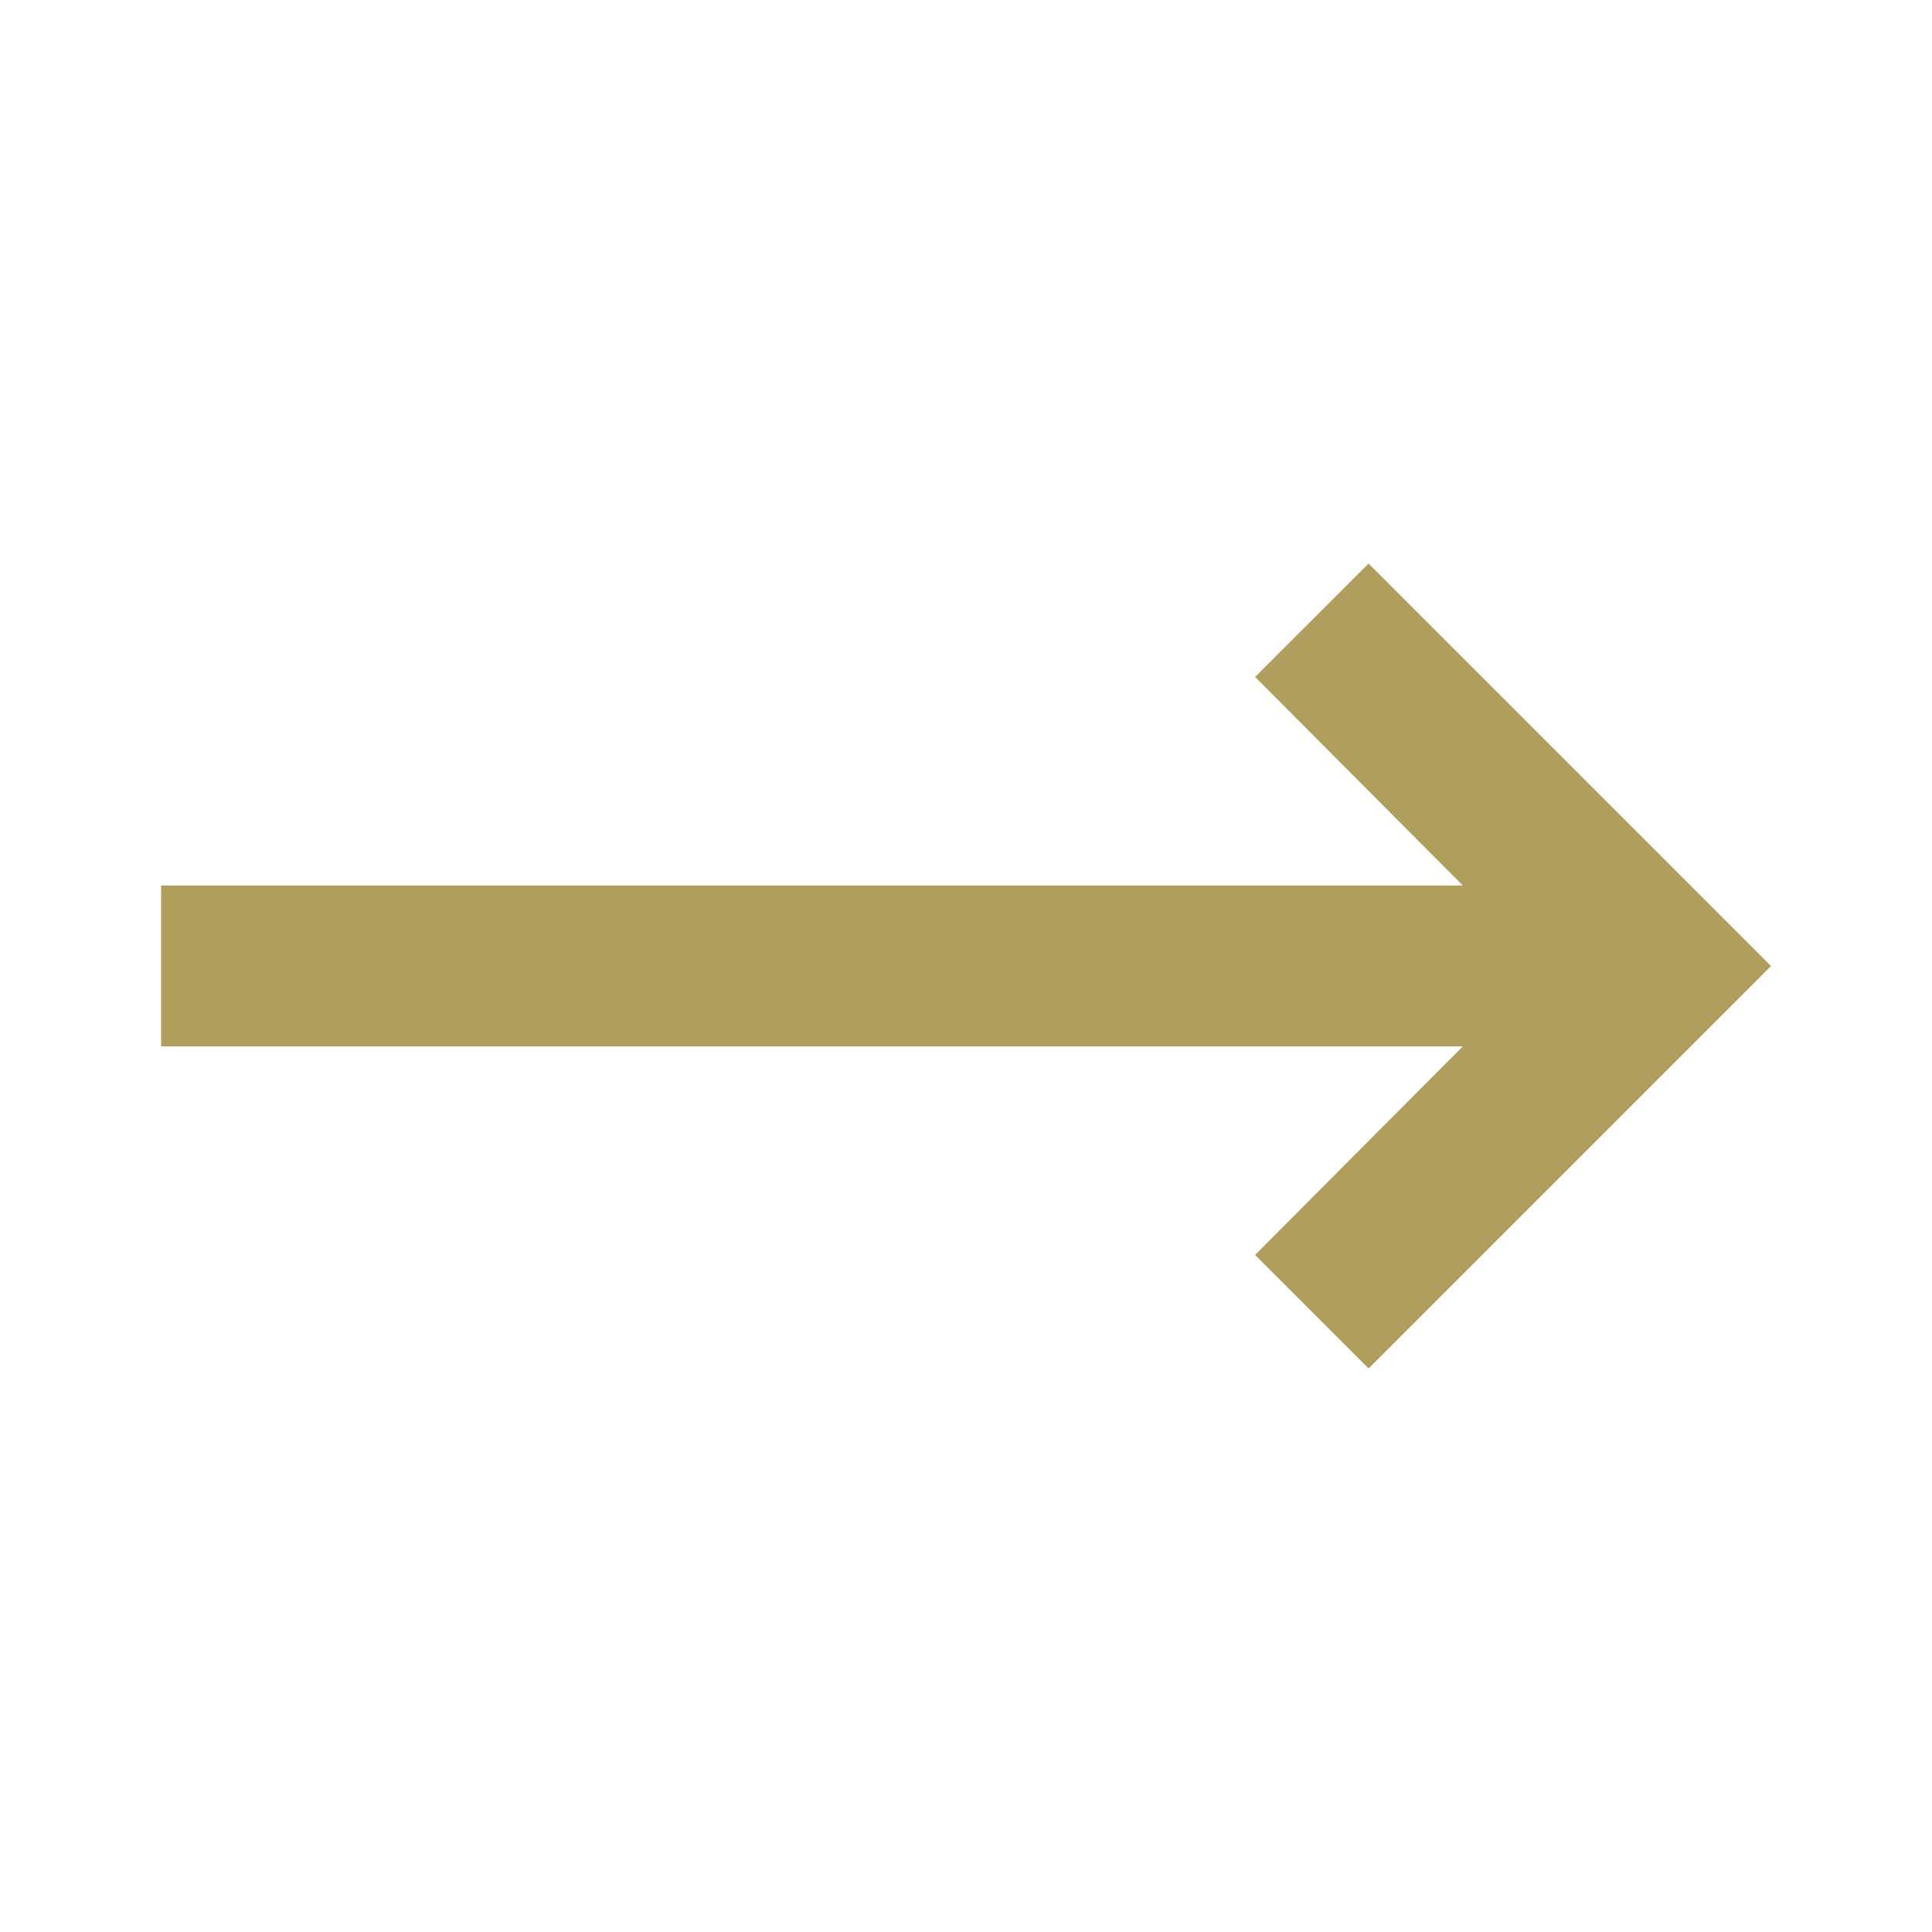
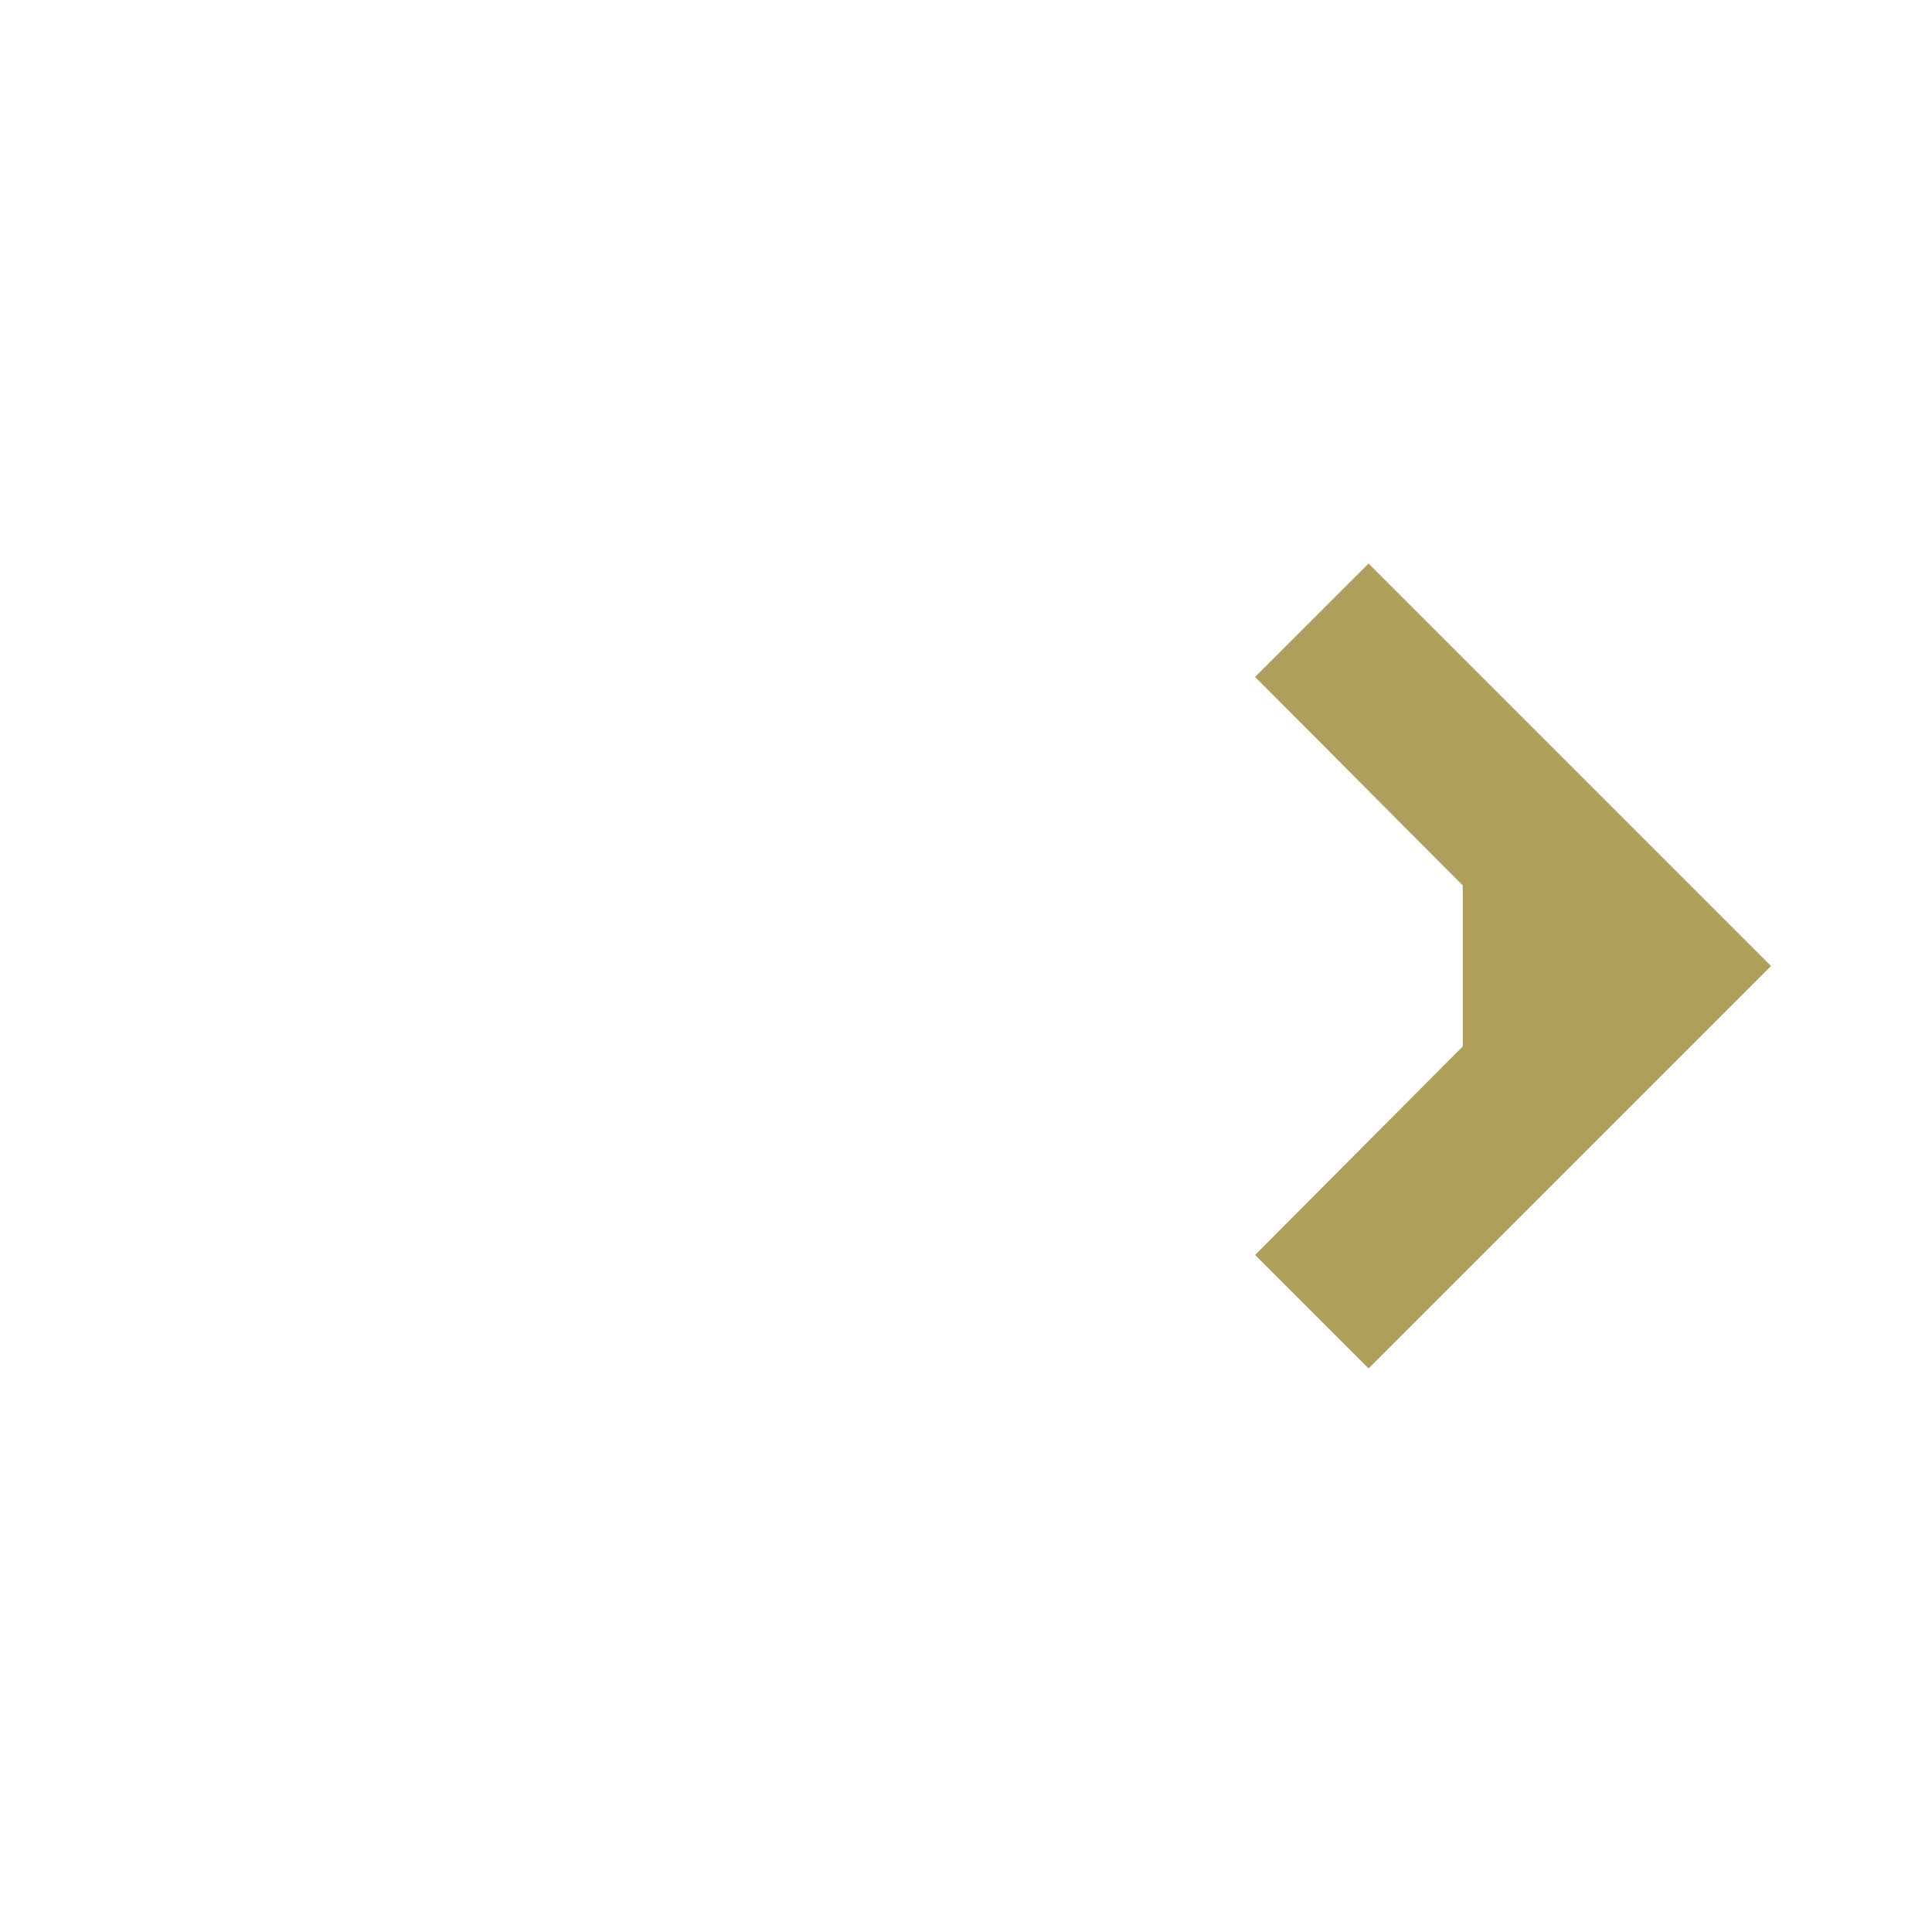
<svg xmlns="http://www.w3.org/2000/svg" width="16" height="16" viewBox="0 0 16 16" fill="none">
  <g id="Component 1">
-     <path id="coolicon" d="M12.114 8.666L10.394 10.393L11.334 11.333L14.667 8L11.334 4.667L10.394 5.606L12.114 7.333H1.334V8.666H12.114Z" fill="#B09E5D" />
+     <path id="coolicon" d="M12.114 8.666L10.394 10.393L11.334 11.333L14.667 8L11.334 4.667L10.394 5.606L12.114 7.333V8.666H12.114Z" fill="#B09E5D" />
  </g>
</svg>